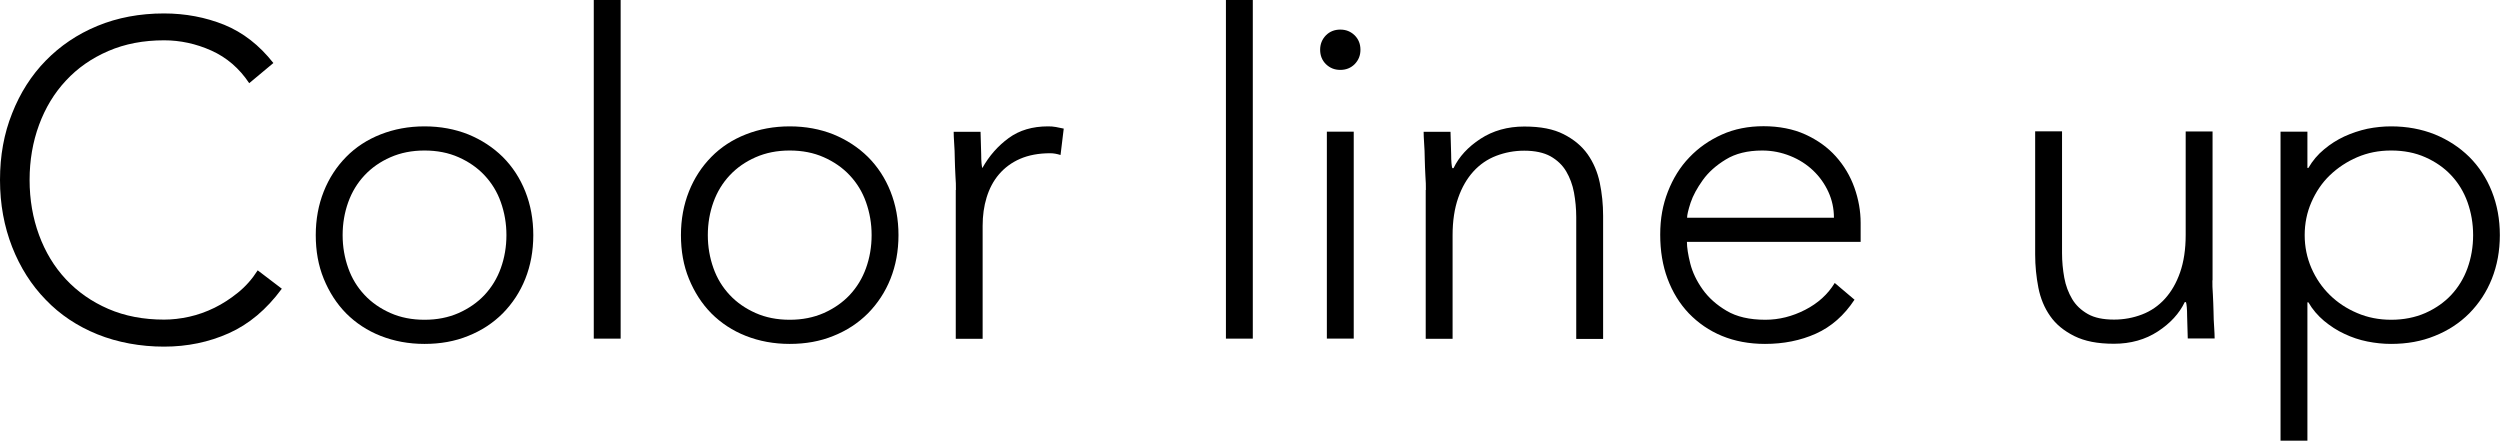
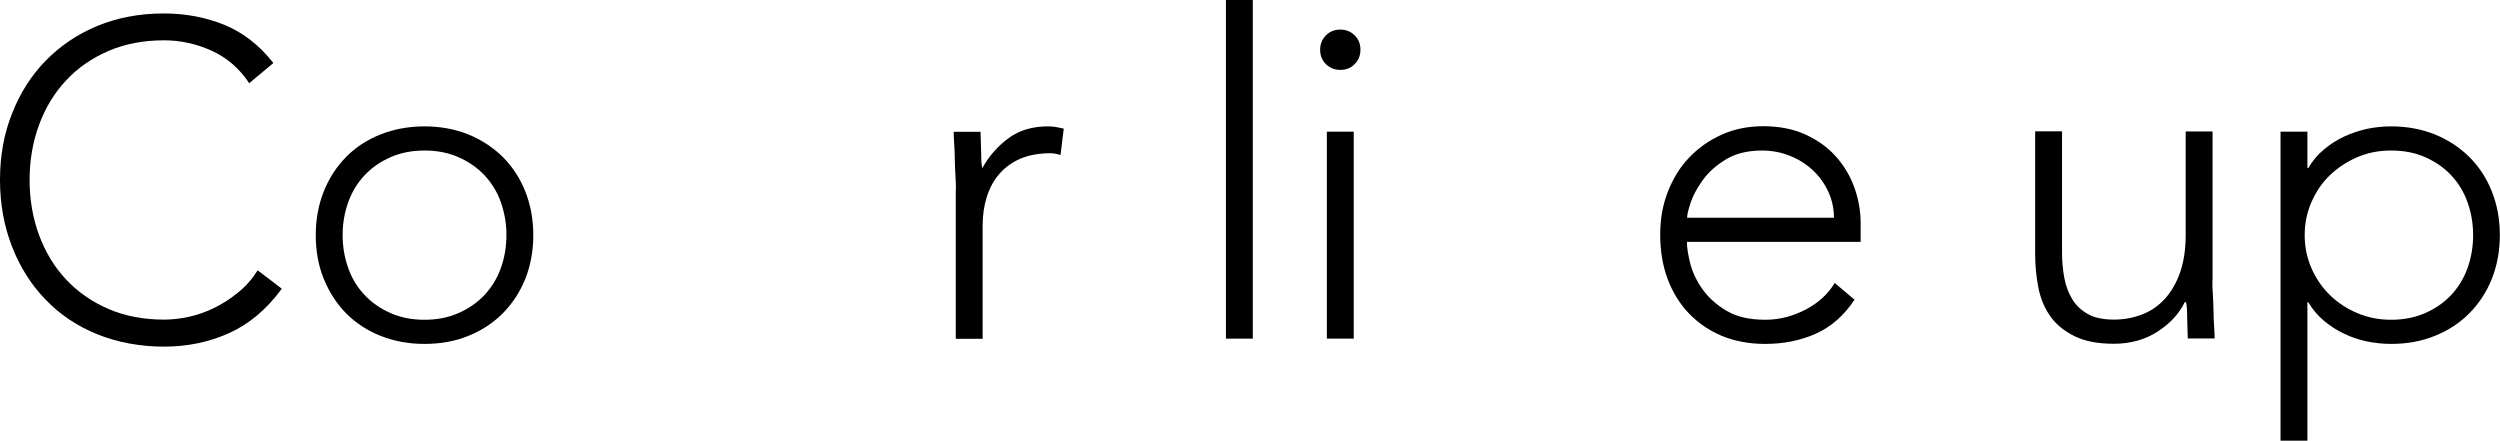
<svg xmlns="http://www.w3.org/2000/svg" id="_レイヤー_2" data-name="レイヤー 2" viewBox="0 0 156.29 27.55">
  <g id="text">
    <g>
      <path d="m17.61,18.06c-.95,1.29-2.05,2.21-3.3,2.77-1.25.56-2.6.84-4.06.84s-2.9-.26-4.16-.77c-1.26-.51-2.34-1.23-3.23-2.16-.9-.92-1.6-2.03-2.1-3.3-.5-1.28-.76-2.67-.76-4.19s.25-2.9.76-4.17c.5-1.27,1.2-2.37,2.1-3.29.9-.92,1.97-1.65,3.23-2.17,1.26-.52,2.65-.78,4.16-.78,1.34,0,2.6.24,3.77.71,1.17.48,2.19,1.27,3.07,2.39l-1.51,1.26c-.62-.93-1.41-1.61-2.37-2.04-.96-.43-1.95-.64-2.95-.64-1.29,0-2.45.22-3.49.67-1.04.45-1.92,1.06-2.65,1.85-.73.78-1.29,1.71-1.68,2.77-.39,1.06-.59,2.21-.59,3.44s.2,2.38.59,3.44c.39,1.06.95,1.99,1.68,2.77.73.78,1.61,1.4,2.65,1.85,1.04.45,2.2.67,3.49.67.5,0,1.03-.06,1.57-.18.54-.12,1.07-.31,1.58-.56.51-.25,1-.57,1.47-.95.47-.38.88-.84,1.23-1.39l1.51,1.15Z" />
      <path d="m19.74,14.7c0-.99.17-1.9.5-2.73s.8-1.55,1.4-2.16c.6-.61,1.32-1.08,2.16-1.41s1.75-.5,2.74-.5,1.9.17,2.73.5c.83.34,1.55.81,2.16,1.41.61.61,1.08,1.33,1.41,2.16s.5,1.74.5,2.73-.17,1.9-.5,2.73-.81,1.55-1.41,2.16c-.61.61-1.33,1.08-2.16,1.41-.83.34-1.74.5-2.73.5s-1.9-.17-2.74-.5-1.56-.81-2.16-1.41c-.6-.61-1.06-1.33-1.4-2.16s-.5-1.74-.5-2.73Zm1.68,0c0,.73.12,1.41.35,2.06s.57,1.2,1.02,1.68c.45.48.99.85,1.62,1.13.63.28,1.34.42,2.13.42s1.49-.14,2.13-.42c.63-.28,1.18-.66,1.62-1.13.45-.48.79-1.04,1.02-1.68s.35-1.33.35-2.06-.12-1.41-.35-2.06-.57-1.2-1.02-1.68c-.45-.48-.99-.85-1.62-1.13-.63-.28-1.34-.42-2.13-.42s-1.49.14-2.13.42c-.64.28-1.18.66-1.62,1.13-.45.48-.79,1.04-1.02,1.68s-.35,1.33-.35,2.06Z" />
-       <path d="m37.12,0h1.68v21.17h-1.68V0Z" />
-       <path d="m42.57,14.7c0-.99.17-1.9.5-2.73s.8-1.55,1.4-2.16c.6-.61,1.32-1.08,2.16-1.41s1.75-.5,2.74-.5,1.9.17,2.73.5c.83.34,1.55.81,2.16,1.41.61.61,1.08,1.33,1.41,2.16s.5,1.74.5,2.73-.17,1.9-.5,2.73-.81,1.55-1.41,2.16c-.61.61-1.33,1.08-2.16,1.41-.83.34-1.74.5-2.73.5s-1.9-.17-2.74-.5-1.56-.81-2.16-1.41c-.6-.61-1.06-1.33-1.4-2.16s-.5-1.74-.5-2.73Zm1.68,0c0,.73.12,1.41.35,2.06s.57,1.2,1.02,1.68c.45.48.99.85,1.62,1.13.63.28,1.34.42,2.13.42s1.49-.14,2.13-.42c.63-.28,1.18-.66,1.62-1.13.45-.48.79-1.04,1.02-1.68s.35-1.33.35-2.06-.12-1.41-.35-2.06-.57-1.2-1.02-1.68c-.45-.48-.99-.85-1.62-1.13-.63-.28-1.34-.42-2.13-.42s-1.49.14-2.13.42c-.64.28-1.18.66-1.62,1.13-.45.48-.79,1.04-1.02,1.68s-.35,1.33-.35,2.06Z" />
      <path d="m59.76,11.87c0-.24,0-.54-.03-.88-.02-.34-.03-.69-.04-1.05,0-.35-.02-.69-.04-.99-.02-.31-.03-.55-.03-.71h1.68c.02.49.03.95.04,1.4,0,.45.03.74.07.87.43-.77.98-1.39,1.65-1.88.67-.49,1.49-.73,2.46-.73.17,0,.33.01.49.04.16.03.32.06.49.1l-.2,1.65c-.22-.07-.44-.11-.64-.11-.73,0-1.36.12-1.89.35s-.97.56-1.32.97c-.35.41-.6.89-.77,1.44-.17.55-.25,1.14-.25,1.78v7.06h-1.68v-9.3Z" />
      <path d="m76.64,0h1.68v21.17h-1.68V0Z" />
      <path d="m82.53,3.11c0-.35.12-.65.36-.9.24-.24.54-.36.9-.36s.65.12.9.36c.24.24.36.54.36.9s-.12.65-.36.9c-.24.24-.54.36-.9.36s-.65-.12-.9-.36c-.24-.24-.36-.54-.36-.9Zm.42,5.12h1.68v12.94h-1.68v-12.94Z" />
-       <path d="m89.14,11.87c0-.24,0-.54-.03-.88-.02-.34-.03-.69-.04-1.05,0-.35-.02-.69-.04-.99-.02-.31-.03-.55-.03-.71h1.68c.02.49.03.95.04,1.4,0,.45.03.74.07.87h.08c.34-.71.9-1.32,1.68-1.83.78-.51,1.7-.77,2.74-.77s1.83.16,2.46.48c.63.32,1.13.73,1.5,1.25.36.51.62,1.11.76,1.78.14.67.21,1.36.21,2.07v7.7h-1.68v-7.62c0-.52-.05-1.03-.14-1.53-.09-.49-.26-.94-.49-1.33-.23-.39-.56-.7-.98-.94-.42-.23-.97-.35-1.64-.35-.62,0-1.2.11-1.75.32-.55.21-1.03.54-1.43.98-.4.44-.72.99-.95,1.65-.23.66-.35,1.44-.35,2.34v6.47h-1.68v-9.3Z" />
      <path d="m115.94,18.73c-.65.99-1.46,1.7-2.42,2.13-.96.43-2.02.64-3.18.64-.99,0-1.89-.17-2.69-.5s-1.49-.81-2.07-1.41c-.58-.61-1.02-1.33-1.33-2.16-.31-.83-.46-1.75-.46-2.76s.16-1.87.48-2.69c.32-.82.76-1.54,1.34-2.14.58-.61,1.26-1.08,2.04-1.43.78-.35,1.65-.52,2.6-.52s1.86.17,2.62.52c.76.35,1.39.8,1.9,1.37s.9,1.22,1.16,1.95c.26.73.39,1.47.39,2.21v1.18h-10.86c0,.35.07.81.21,1.36.14.55.4,1.09.77,1.61.37.52.87.97,1.5,1.34.62.37,1.43.56,2.42.56.86,0,1.69-.21,2.49-.62s1.42-.97,1.85-1.68l1.23,1.04Zm-1.29-5.12c0-.58-.12-1.12-.35-1.62-.23-.5-.55-.95-.95-1.33-.4-.38-.88-.69-1.43-.91-.55-.22-1.13-.34-1.75-.34-.92,0-1.68.19-2.28.56-.61.37-1.09.8-1.44,1.29-.35.49-.61.96-.76,1.41-.15.46-.22.77-.22.94h9.18Z" />
      <path d="m138.31,17.53c0,.24,0,.54.03.88.02.35.03.7.04,1.05,0,.35.02.69.04.99s.03.55.03.71h-1.68c-.02-.49-.03-.95-.04-1.4,0-.45-.03-.74-.07-.87h-.08c-.34.71-.9,1.32-1.68,1.83-.78.51-1.7.77-2.74.77s-1.83-.16-2.48-.48c-.64-.32-1.15-.73-1.51-1.25-.36-.51-.61-1.11-.74-1.78-.13-.67-.2-1.36-.2-2.07v-7.7h1.68v7.62c0,.52.05,1.03.14,1.53s.26.94.49,1.33.56.7.98.94.97.35,1.64.35c.62,0,1.2-.11,1.75-.32.55-.21,1.03-.54,1.43-.98.4-.44.72-.99.95-1.65s.35-1.44.35-2.34v-6.47h1.68v9.3Z" />
      <path d="m142.57,8.23h1.68v2.27h.06c.26-.45.59-.84.98-1.16.39-.33.82-.6,1.27-.81.46-.21.94-.37,1.44-.48.5-.1,1-.15,1.48-.15.99,0,1.9.17,2.73.5.83.34,1.55.81,2.16,1.41.61.61,1.08,1.33,1.41,2.16s.5,1.74.5,2.73-.17,1.9-.5,2.73-.81,1.55-1.41,2.16c-.61.61-1.33,1.08-2.16,1.41-.83.34-1.74.5-2.73.5-.49,0-.98-.05-1.48-.15-.5-.1-.98-.26-1.44-.48-.46-.21-.88-.49-1.27-.81-.39-.33-.72-.71-.98-1.16h-.06v8.65h-1.68V8.23Zm1.51,6.47c0,.73.14,1.41.42,2.06.28.64.66,1.2,1.15,1.68s1.05.85,1.71,1.13c.65.28,1.36.42,2.13.42s1.49-.14,2.13-.42c.63-.28,1.18-.66,1.62-1.13s.79-1.04,1.02-1.68c.23-.64.35-1.33.35-2.06s-.12-1.41-.35-2.06c-.23-.64-.57-1.2-1.02-1.68s-.99-.85-1.62-1.13c-.63-.28-1.34-.42-2.13-.42s-1.47.14-2.13.42c-.65.28-1.22.66-1.71,1.13s-.87,1.04-1.15,1.68c-.28.64-.42,1.33-.42,2.06Z" />
    </g>
  </g>
</svg>